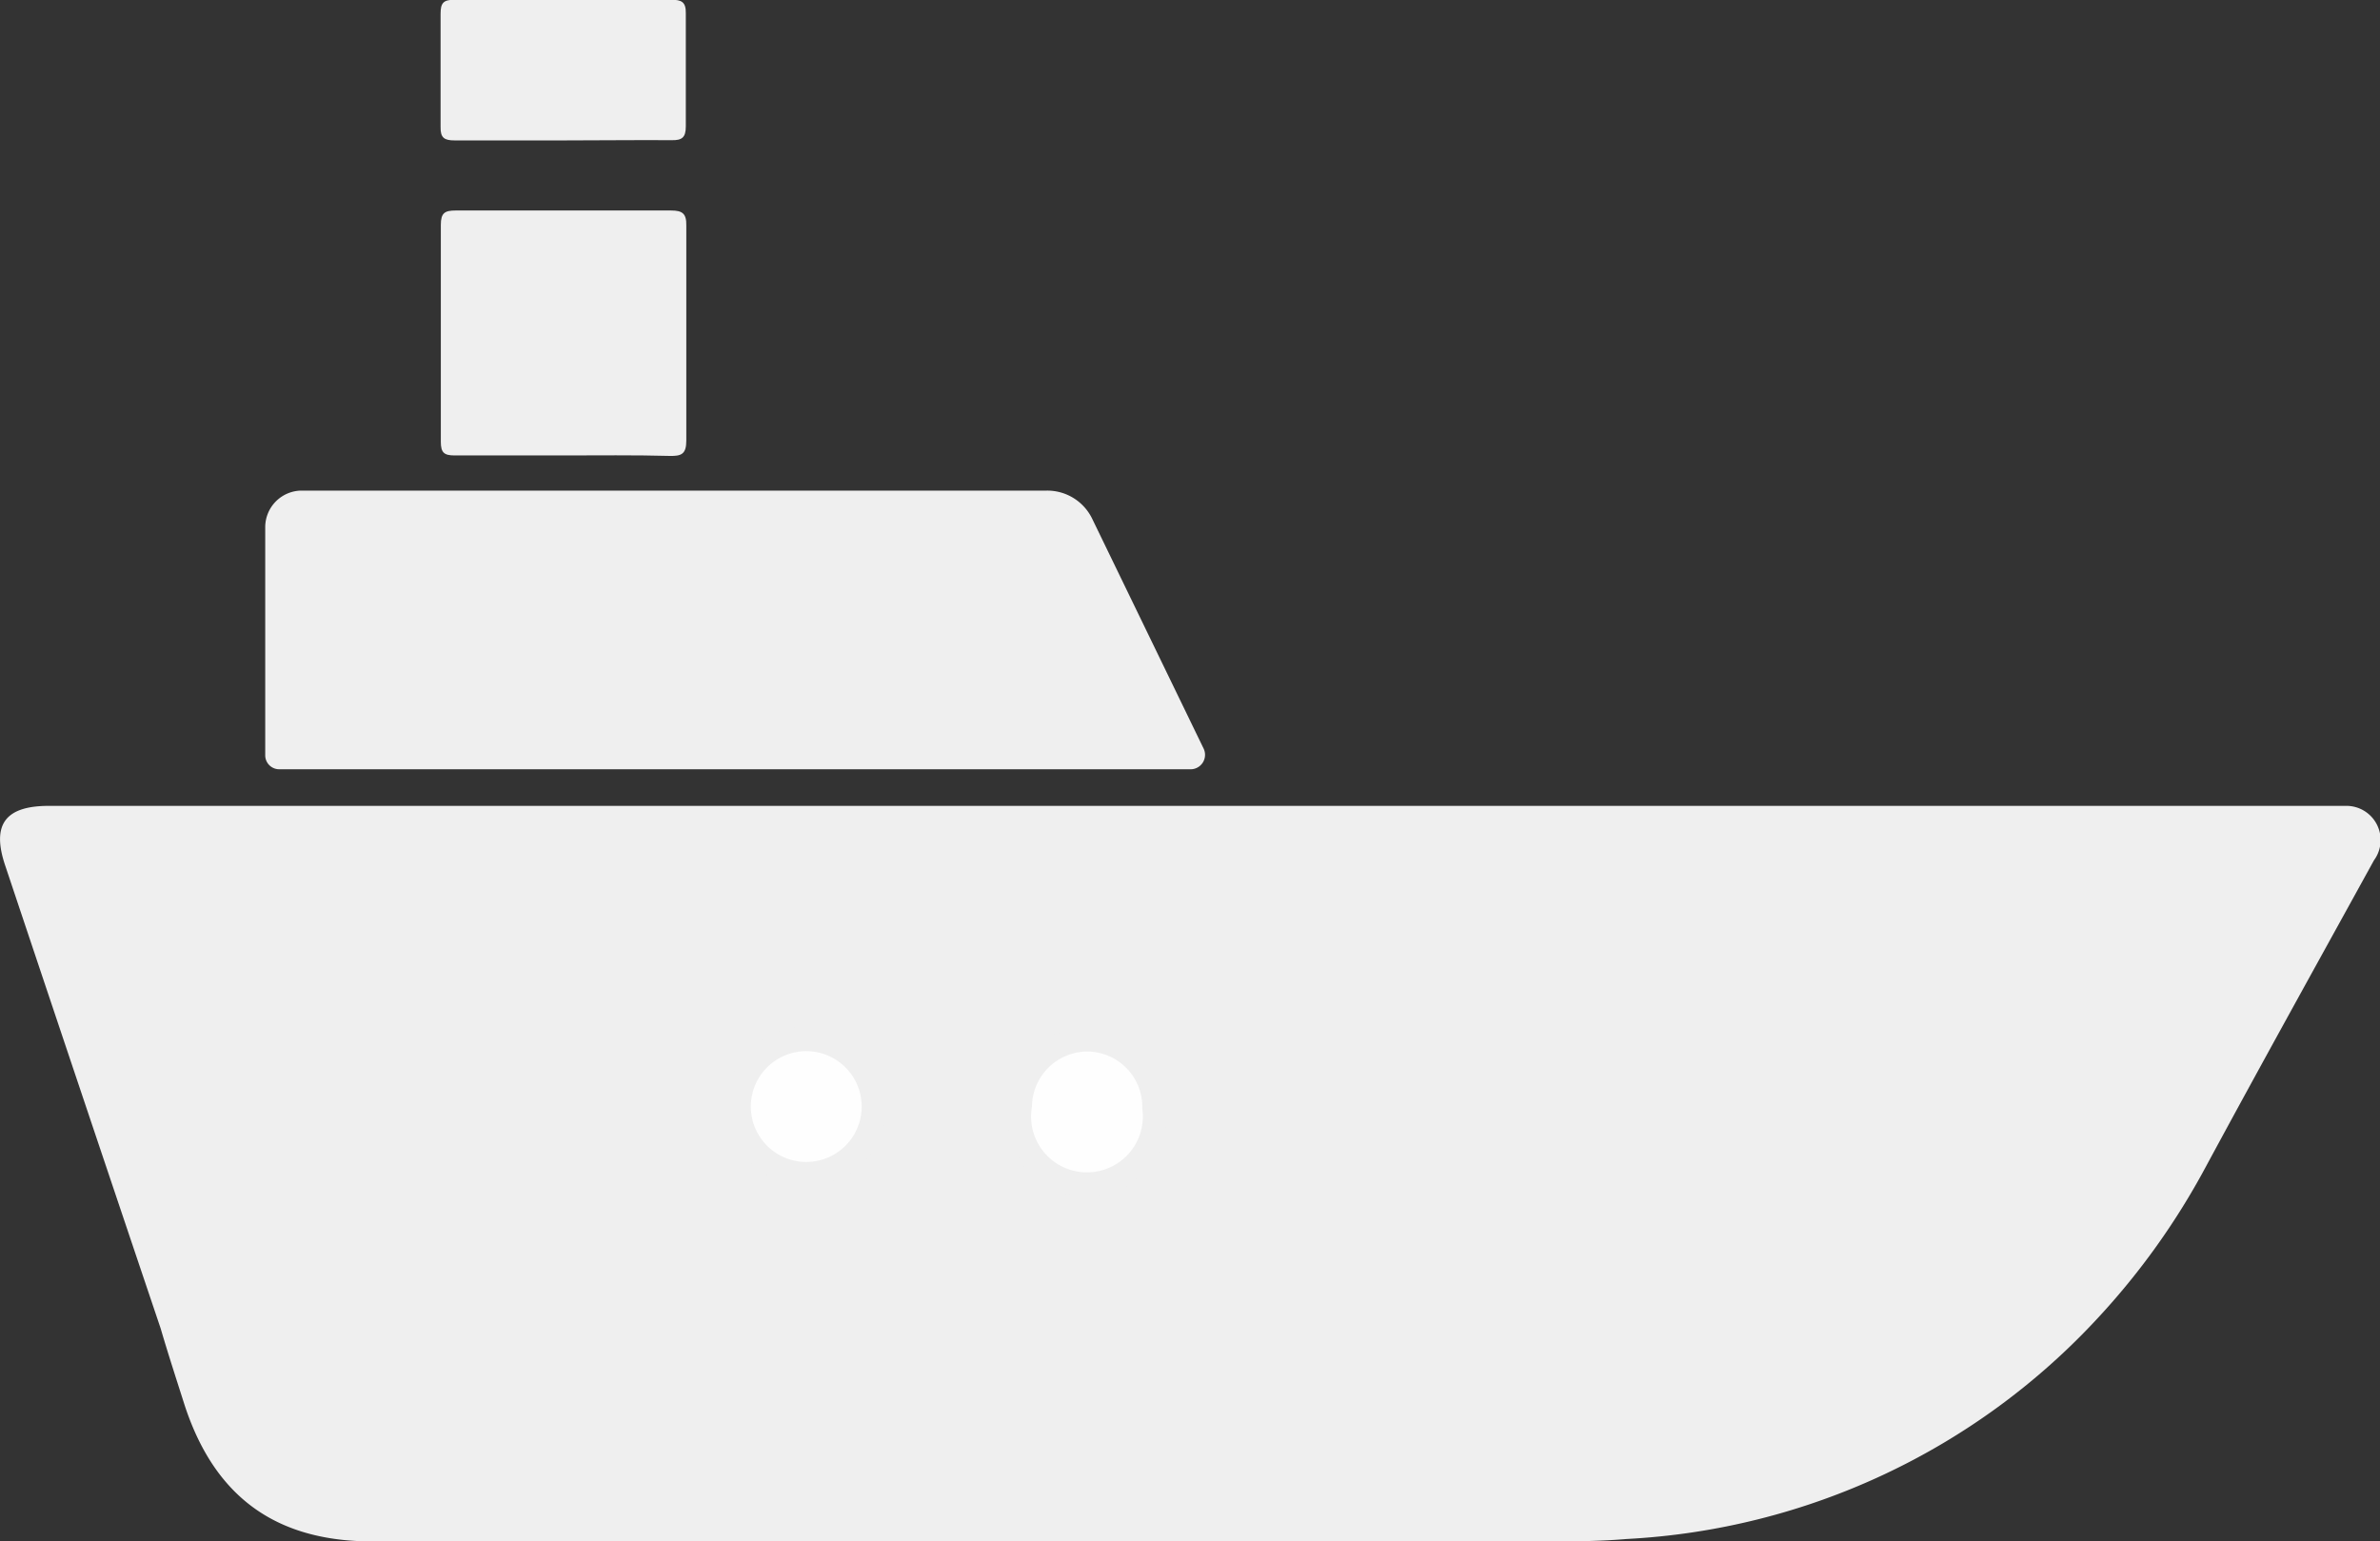
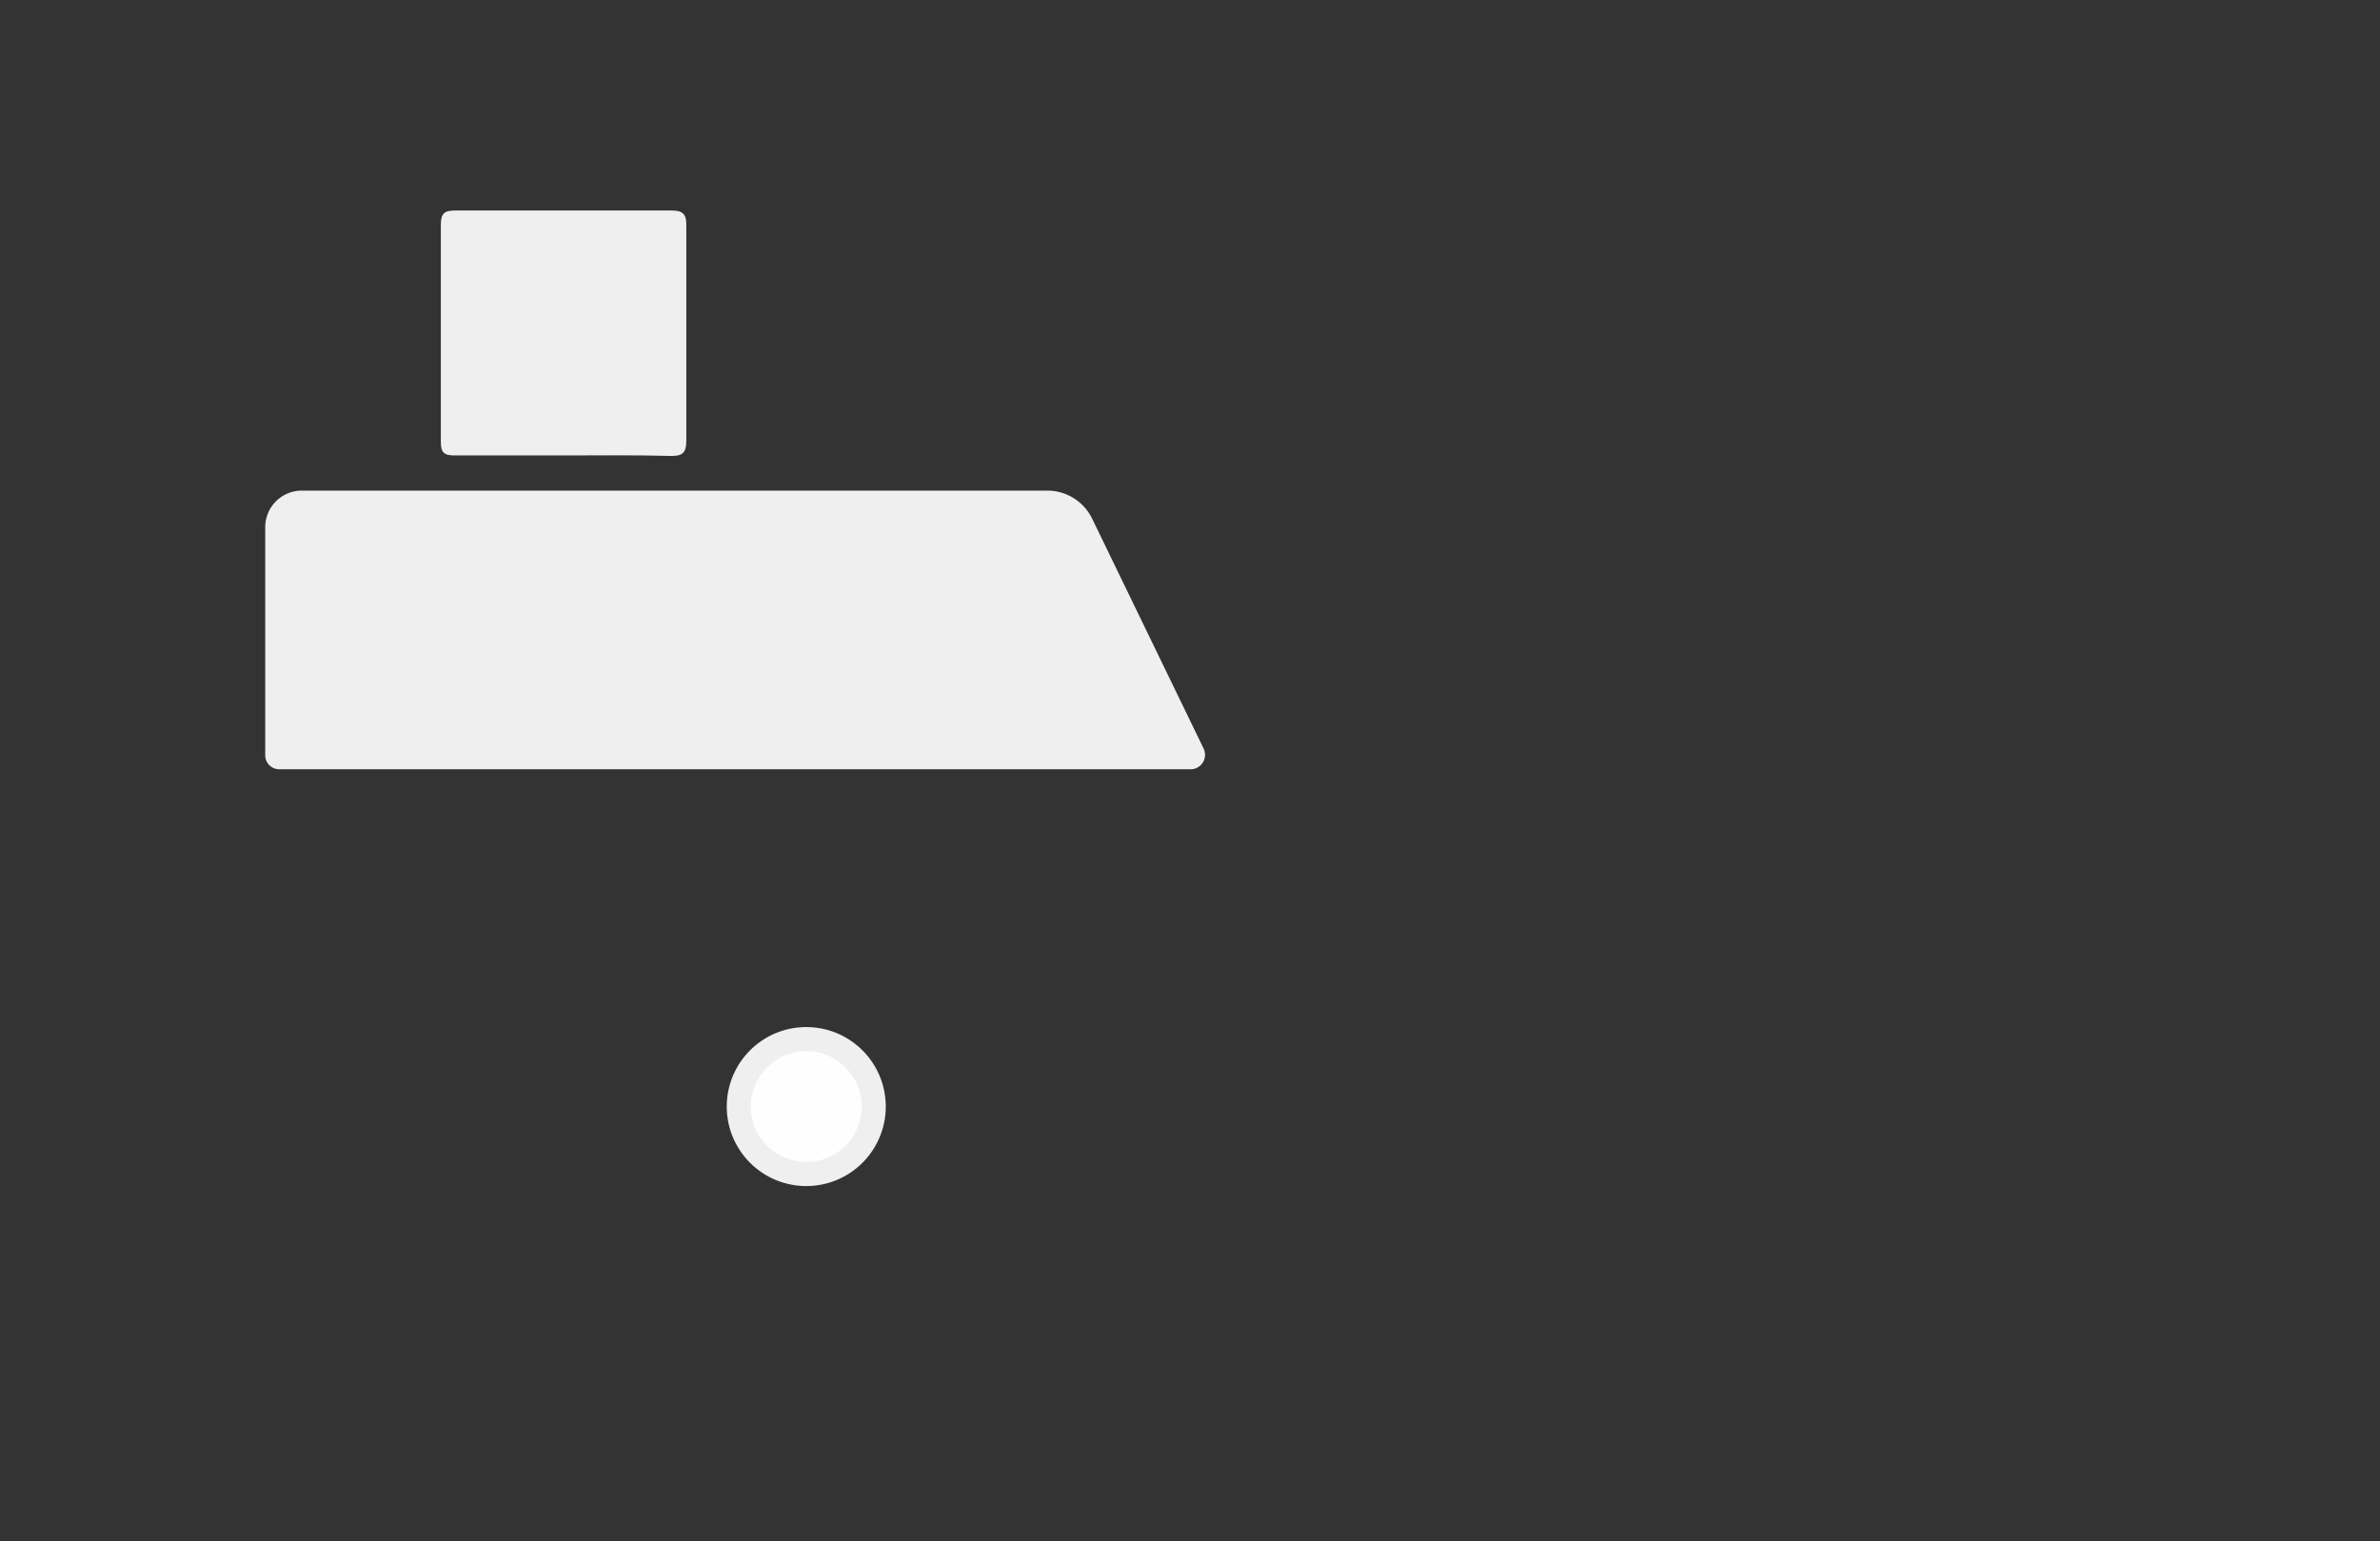
<svg xmlns="http://www.w3.org/2000/svg" id="Layer_1" data-name="Layer 1" viewBox="0 0 98.8 64">
  <rect x="0" y="0" width="98.8" height="64" fill="#333333" stroke="none" />
  <defs>
    <style>.cls-1{fill:#efefef;}.cls-2{fill:#fefefe;stroke:#efefef;stroke-miterlimit:10;}</style>
  </defs>
  <title>ship</title>
-   <path class="cls-1" d="M50.09,51.46H97.17c.29,0,.58,0,.86,0a1.42,1.42,0,0,1,1.18,2.26c-2.34,4.25-4.7,8.5-7,12.76a30.08,30.08,0,0,1-4.45,6.23,28.68,28.68,0,0,1-19.58,9.19C67,82,65.89,82,64.77,82H16.12c-4,0-6.54-1.84-7.79-5.64-.34-1.07-.69-2.14-1-3.2Q4.09,63.55.87,53.92c-.56-1.68,0-2.46,1.82-2.46Z" transform="translate(-0.66 -18)" />
  <path class="cls-1" d="M24,36.91c-1.49,0-3,0-4.47,0-.44,0-.57-.12-.57-.57,0-3,0-6,0-9,0-.5.16-.6.62-.6q4.47,0,8.94,0c.47,0,.64.13.63.62q0,4.47,0,8.94c0,.56-.21.64-.69.63C27,36.89,25.46,36.91,24,36.91Z" transform="translate(-0.66 -18)" />
-   <path class="cls-1" d="M24,23.83c-1.49,0-3,0-4.46,0-.43,0-.6-.1-.59-.56,0-1.57,0-3.14,0-4.7,0-.44.11-.58.57-.58,3,0,6,0,9,0,.42,0,.62.08.61.56,0,1.57,0,3.13,0,4.7,0,.46-.16.58-.59.57C27,23.81,25.5,23.83,24,23.83Z" transform="translate(-0.66 -18)" />
-   <path class="cls-2" d="M45.87,61.16A2.8,2.8,0,0,1,48.58,64,2.82,2.82,0,1,1,43,63.9,2.81,2.81,0,0,1,45.87,61.16Z" transform="translate(-0.66 -18)" />
  <path class="cls-2" d="M36.93,64a2.8,2.8,0,1,1-5.6-.11,2.8,2.8,0,1,1,5.6.11Z" transform="translate(-0.66 -18)" />
  <path class="cls-1" d="M50.06,49.94H12.24a.58.58,0,0,1-.57-.58V39.88a1.52,1.52,0,0,1,1.51-1.51H44.12A2.07,2.07,0,0,1,46,39.54l4.62,9.53A.6.6,0,0,1,50.06,49.94Z" transform="translate(-0.66 -18)" />
</svg>